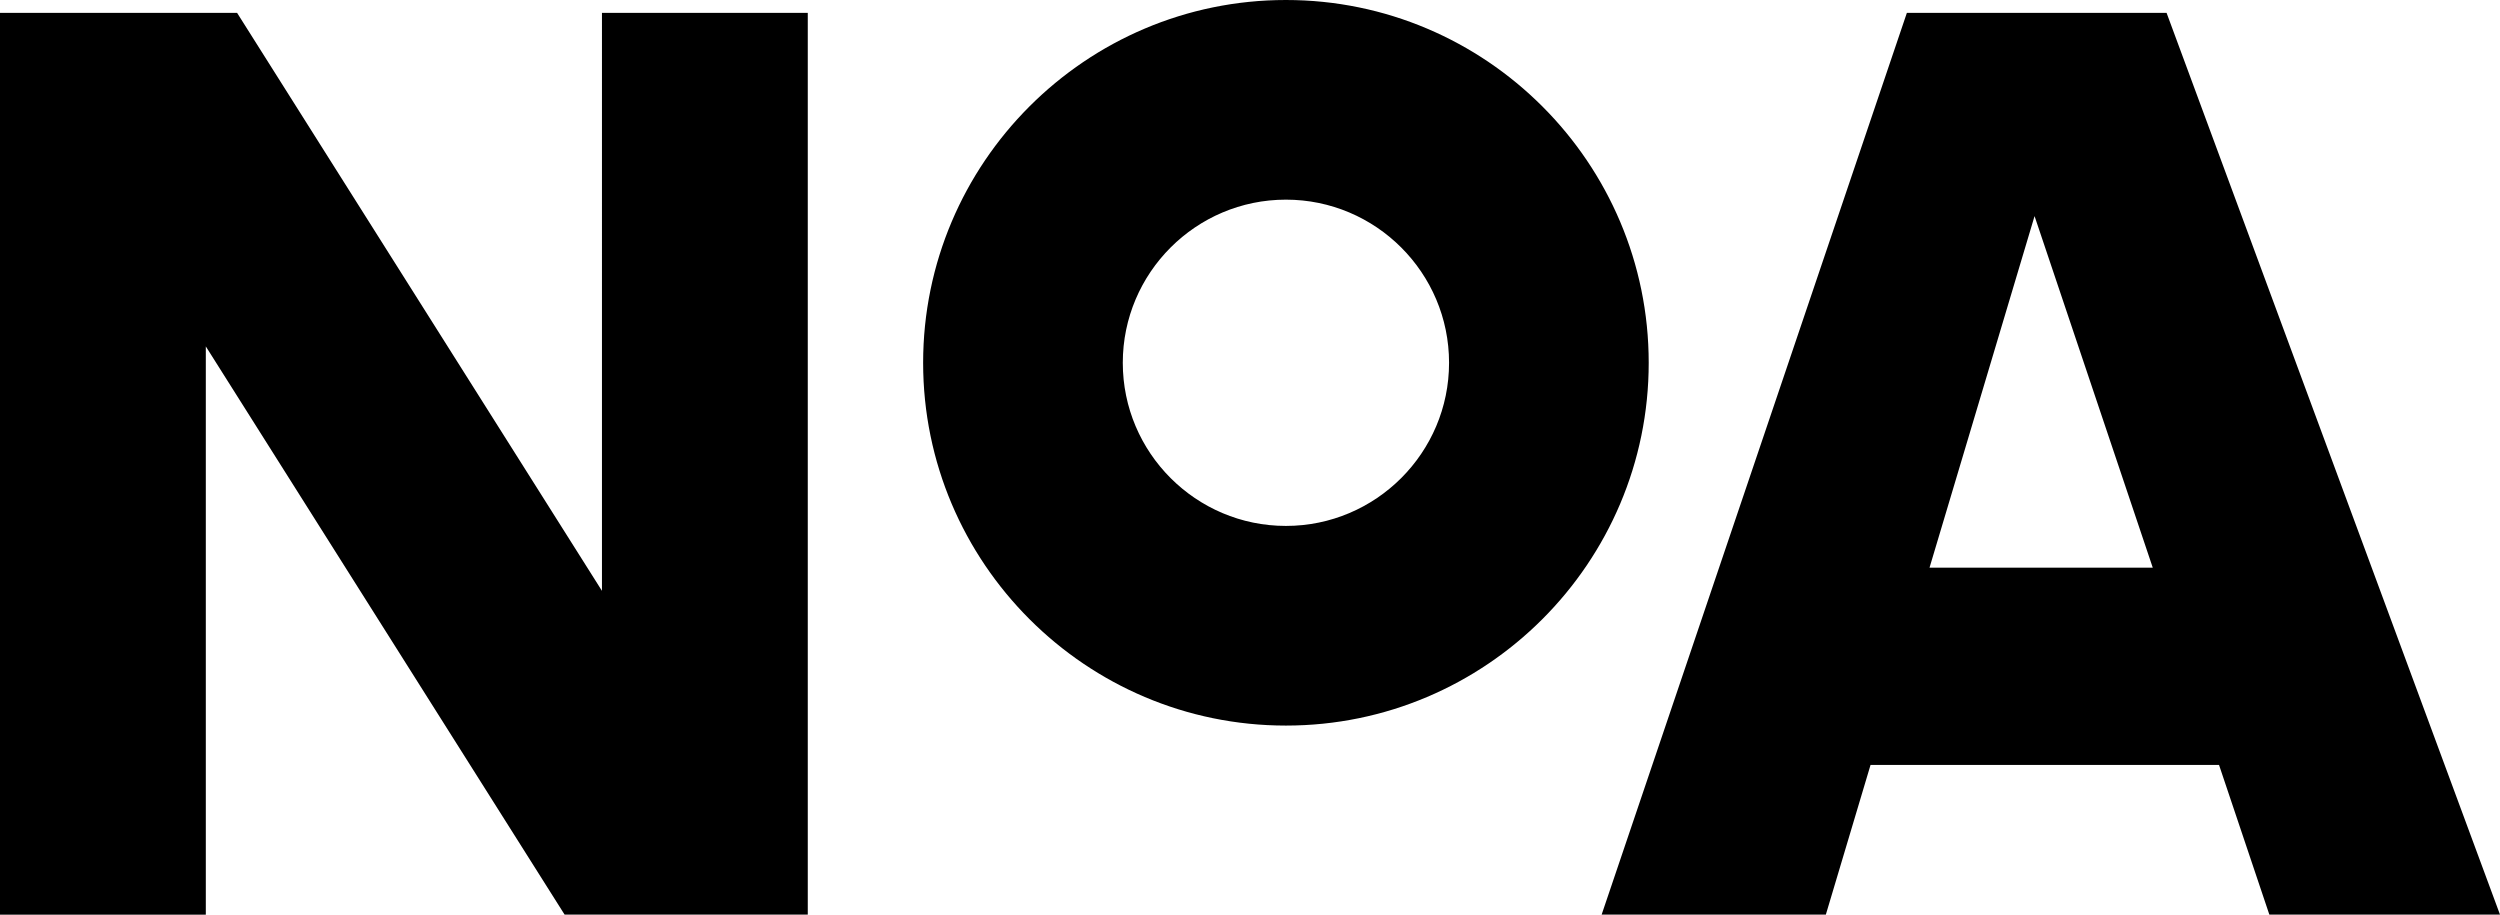
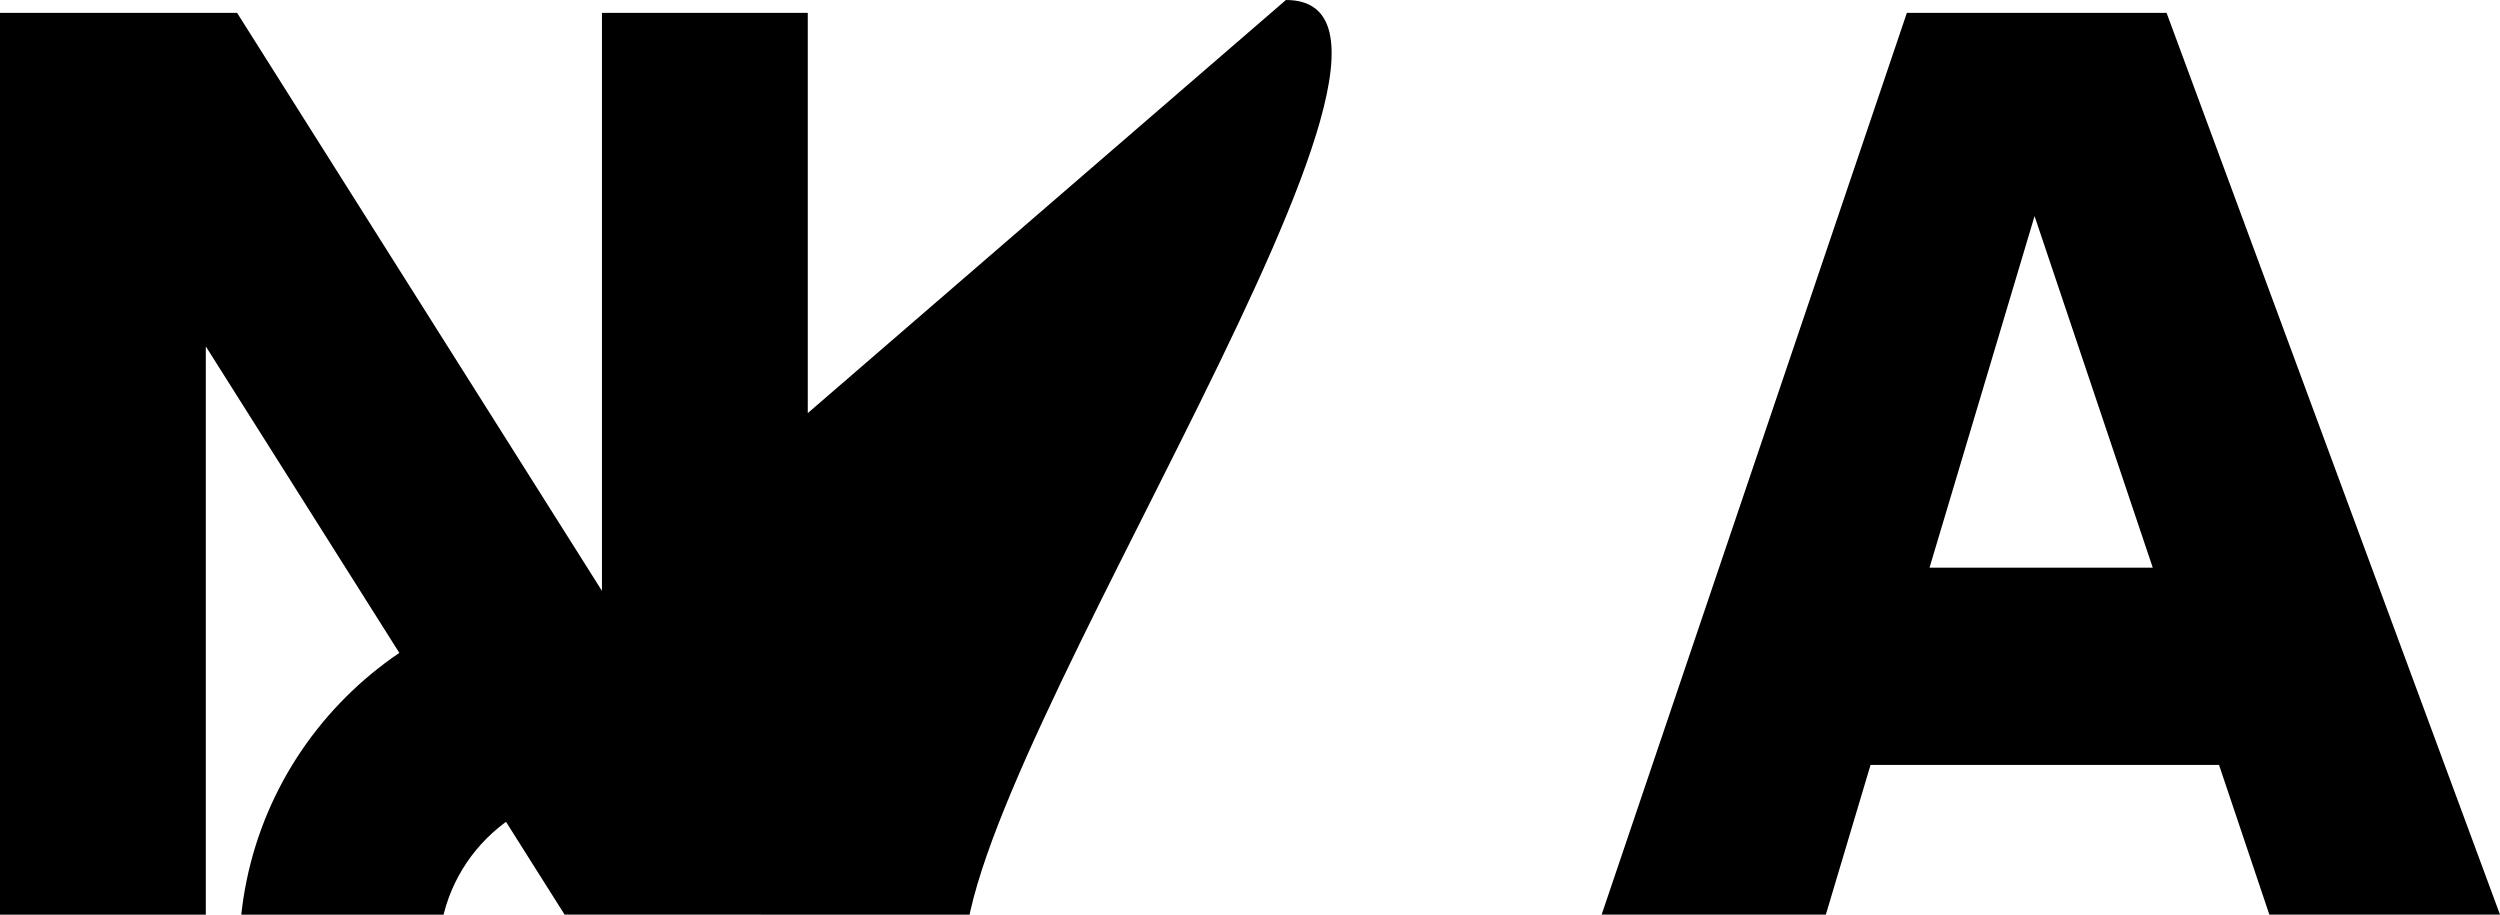
<svg xmlns="http://www.w3.org/2000/svg" id="Layer_2" data-name="Layer 2" viewBox="0 0 774.97 283.53">
  <g id="Layer_2-2" data-name="Layer 2">
    <g id="Layer_1-2" data-name="Layer 1-2">
-       <path d="M671.61,3.98h-80.5l-94.62,279.54h69.5l13.86-46.41h108.02l15.6,46.41h71.5L671.61,3.98Zm-4.28,171.99h-69.2l32.56-108.98,36.64,108.98Zm-480.72,7.2L73.49,3.98H0V283.53H63.8V107.38l111.22,176.14h75.38V3.98h-63.8V183.17h0ZM398.62,0c-62.01,0-112.46,50.45-112.46,112.46s50.45,112.46,112.46,112.46,112.46-50.45,112.46-112.46S460.63,0,398.62,0Zm0,163.03c-27.89,0-50.57-22.69-50.57-50.57s22.69-50.57,50.57-50.57,50.57,22.69,50.57,50.57-22.69,50.57-50.57,50.57Z" />
+       <path d="M671.61,3.98h-80.5l-94.62,279.54h69.5l13.86-46.41h108.02l15.6,46.41h71.5L671.61,3.98Zm-4.28,171.99h-69.2l32.56-108.98,36.64,108.98Zm-480.72,7.2L73.49,3.98H0V283.53H63.8V107.38l111.22,176.14h75.38V3.98h-63.8V183.17h0Zc-62.01,0-112.46,50.45-112.46,112.46s50.45,112.46,112.46,112.46,112.46-50.45,112.46-112.46S460.63,0,398.62,0Zm0,163.03c-27.89,0-50.57-22.69-50.57-50.57s22.69-50.57,50.57-50.57,50.57,22.69,50.57,50.57-22.69,50.57-50.57,50.57Z" />
    </g>
  </g>
</svg>